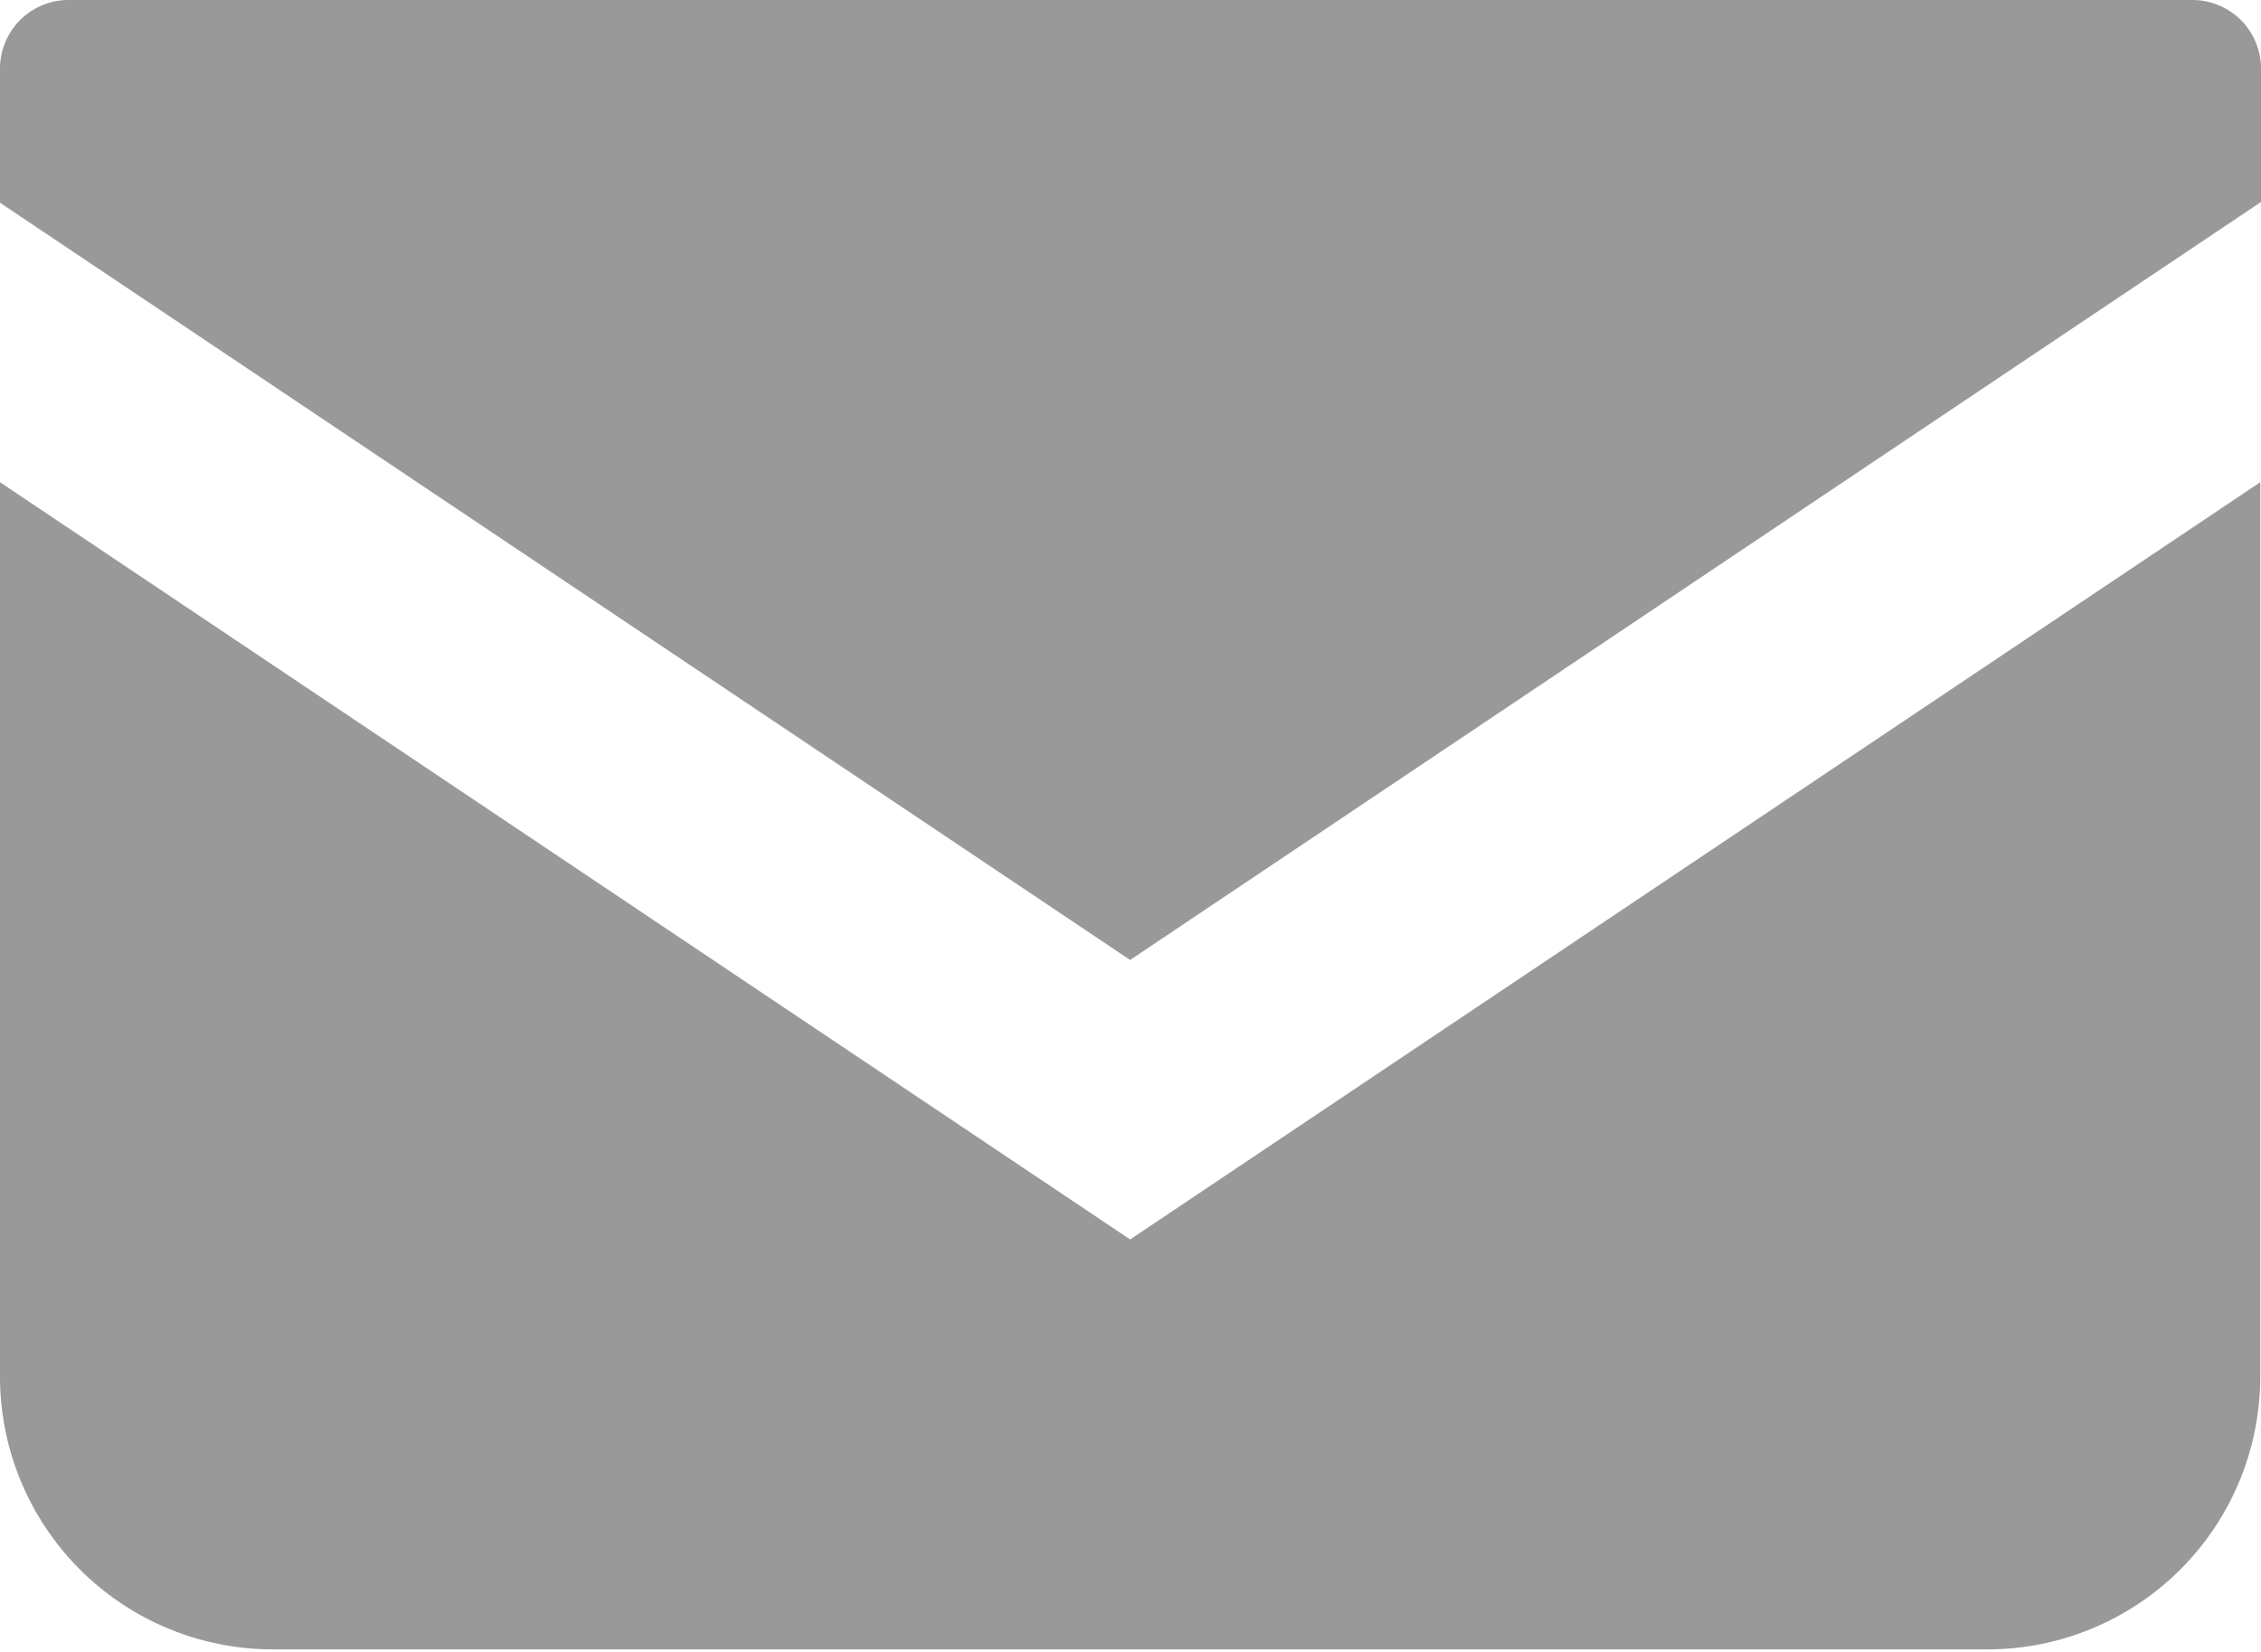
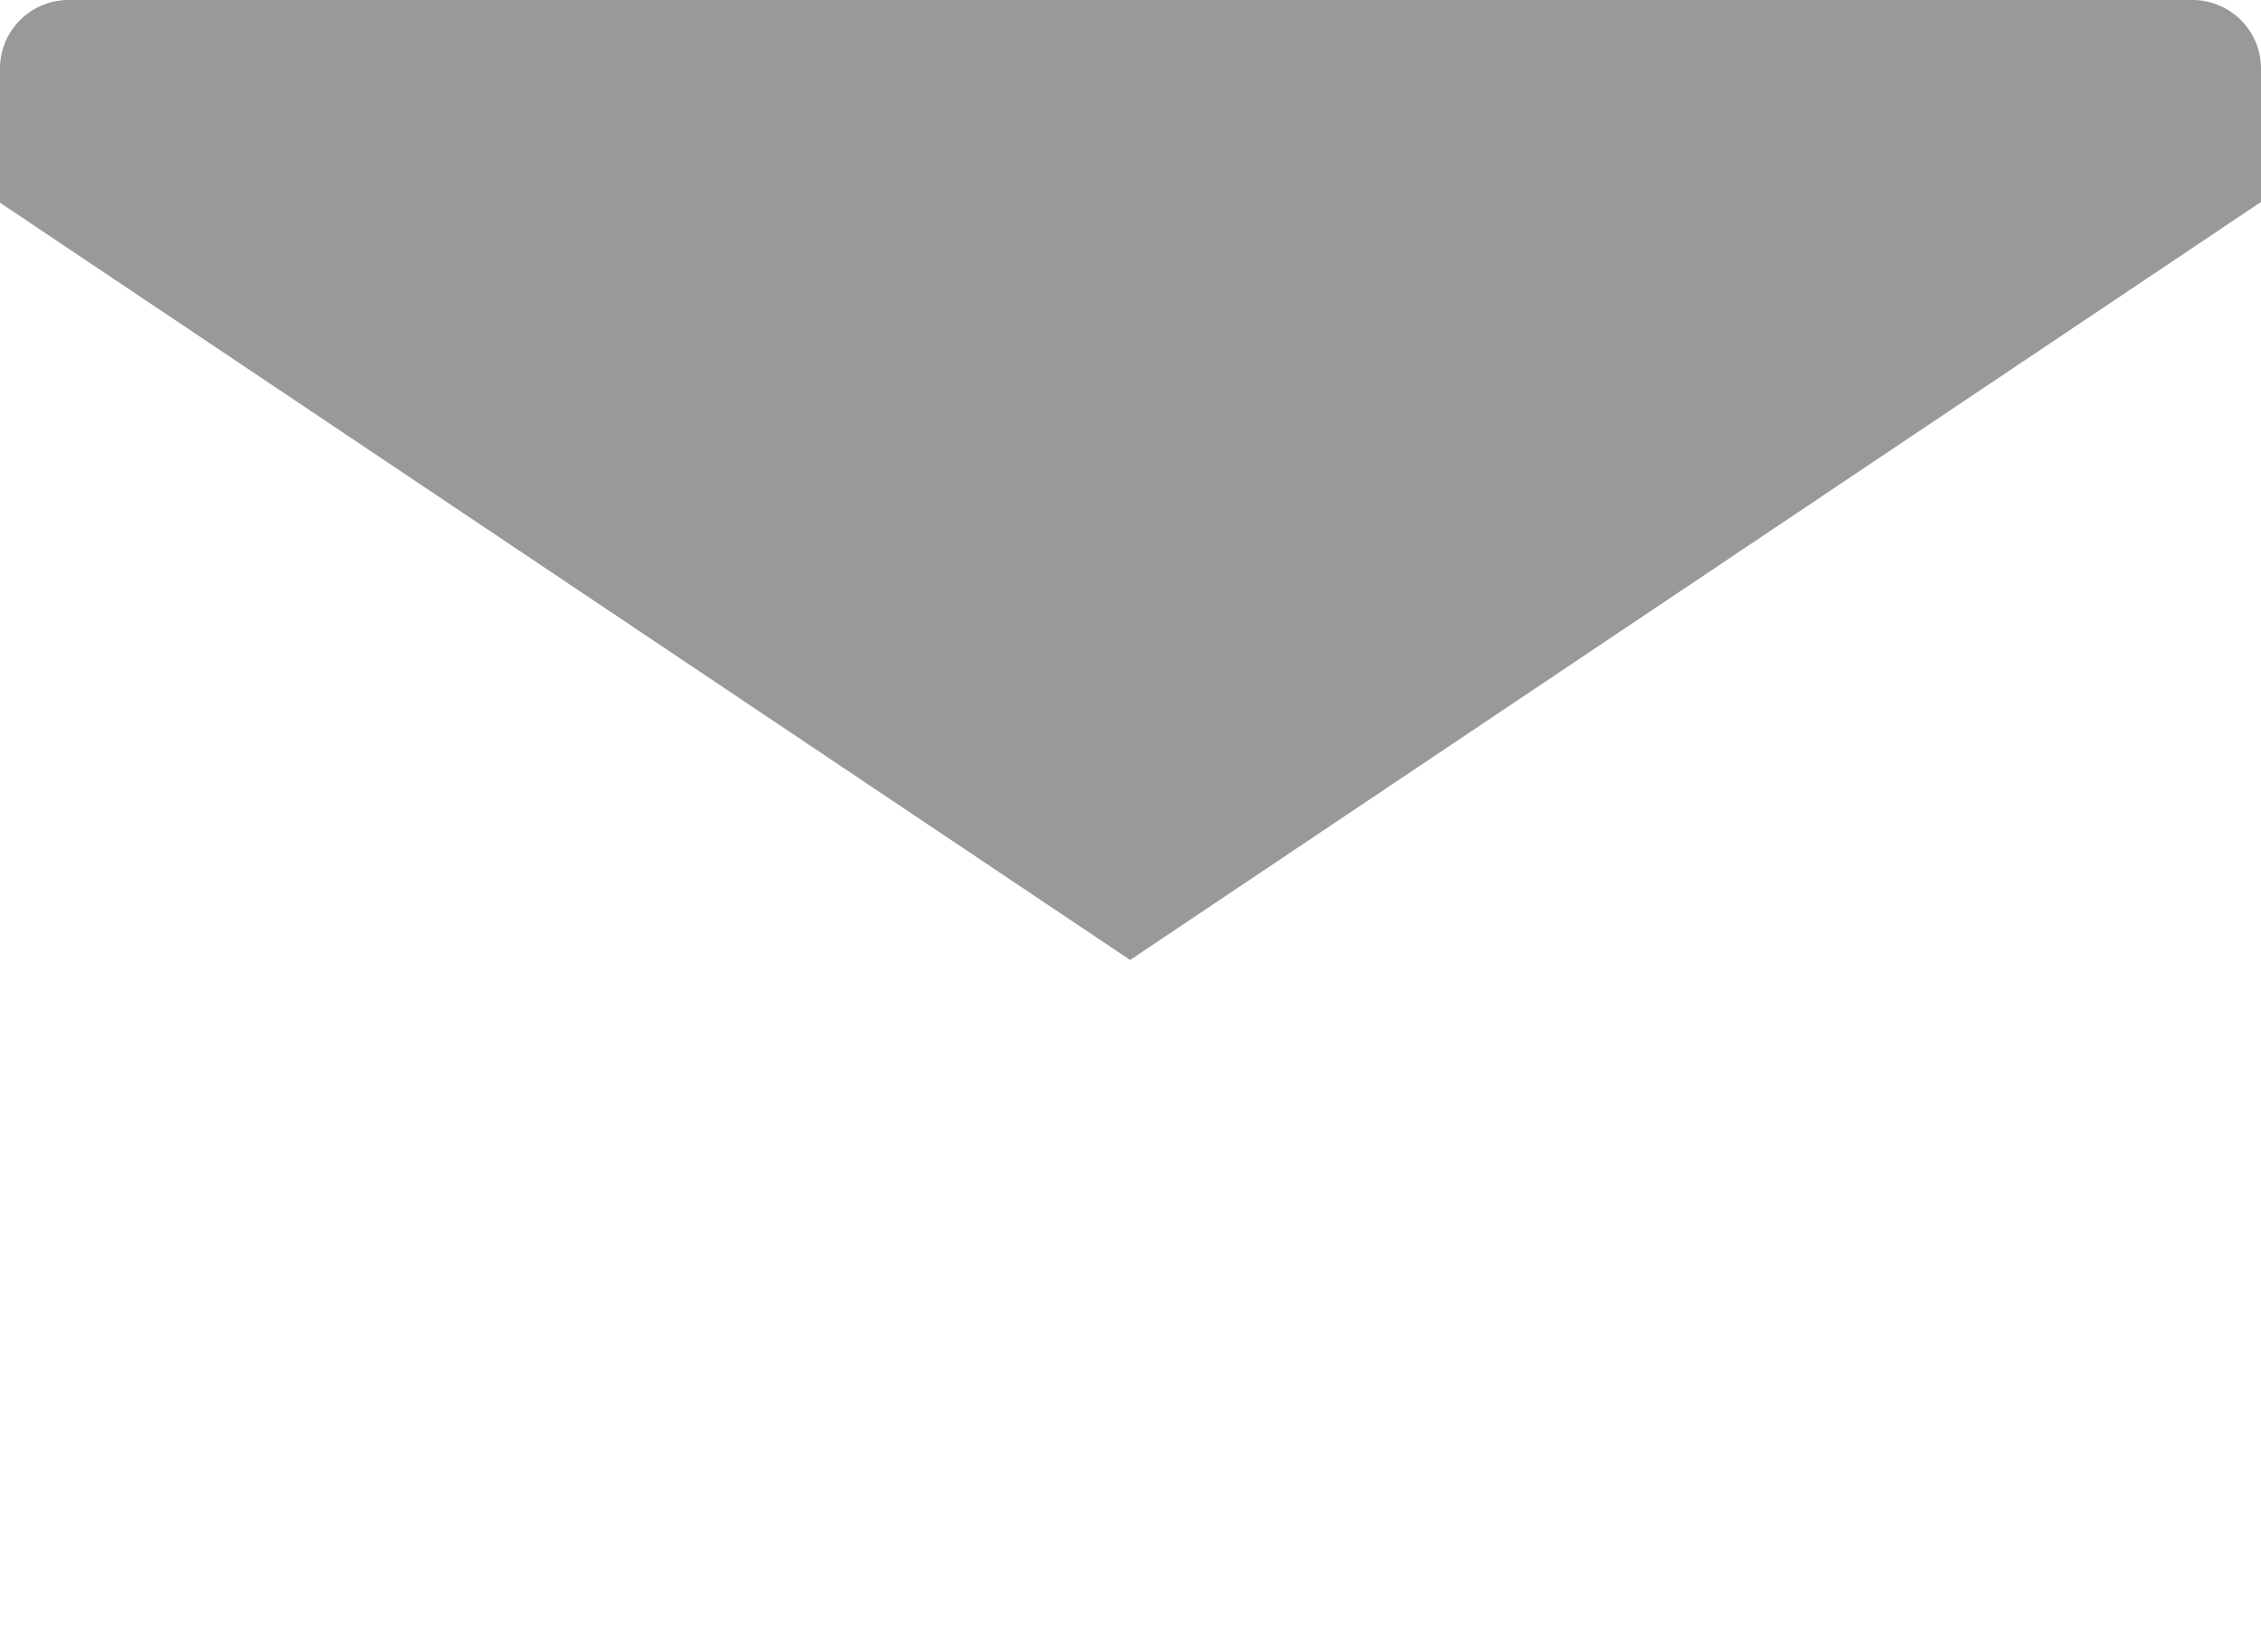
<svg xmlns="http://www.w3.org/2000/svg" viewBox="0 0 30.33 22.17">
  <defs>
    <style>.cls-1{fill:#999;}</style>
  </defs>
  <title>アセット 2</title>
  <g id="レイヤー_2" data-name="レイヤー 2">
    <g id="メニュー">
      <path class="cls-1" d="M29.41,0H.91A.92.92,0,0,0,0,.92v1.8L15.16,12.88,30.33,2.71V.92A.92.92,0,0,0,29.41,0Z" />
-       <path class="cls-1" d="M0,6.47v12a3.66,3.66,0,0,0,3.66,3.66h23a3.66,3.66,0,0,0,3.66-3.66v-12L15.16,16.63Z" />
    </g>
  </g>
</svg>